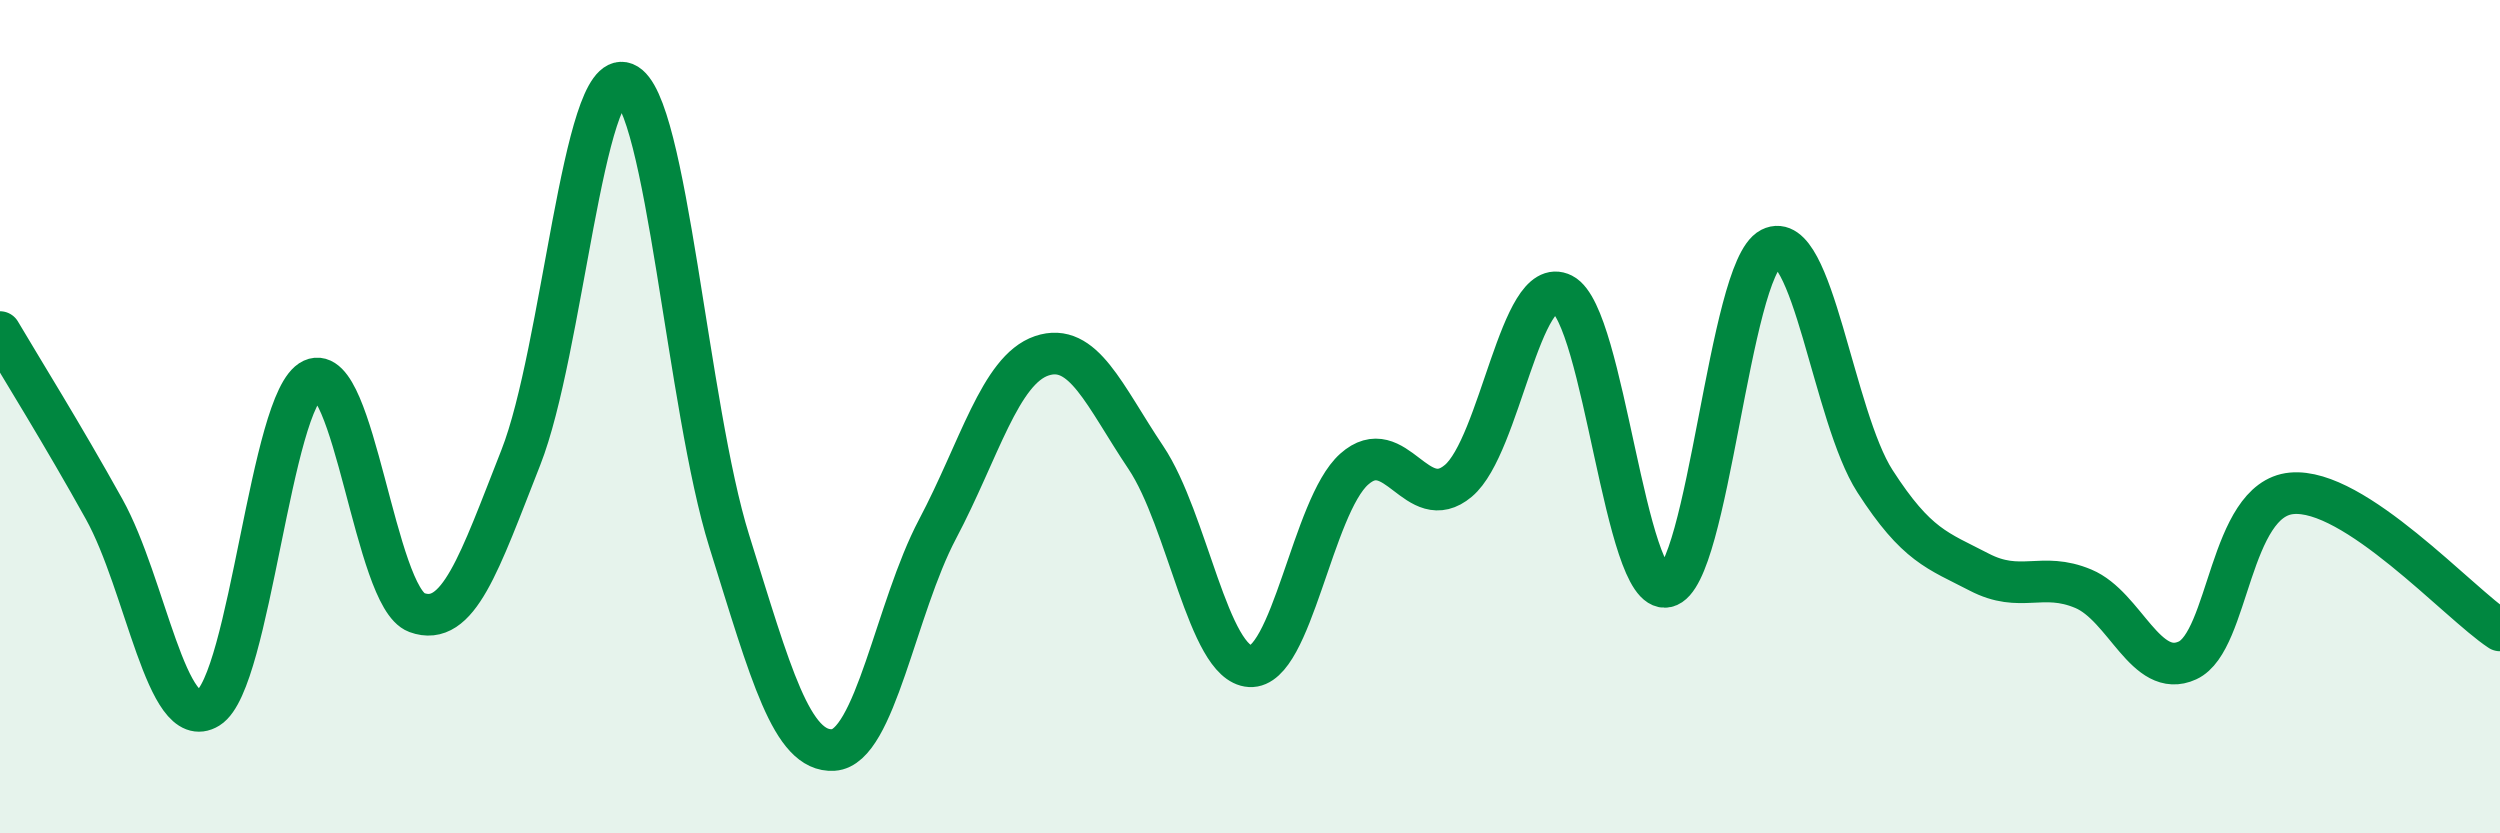
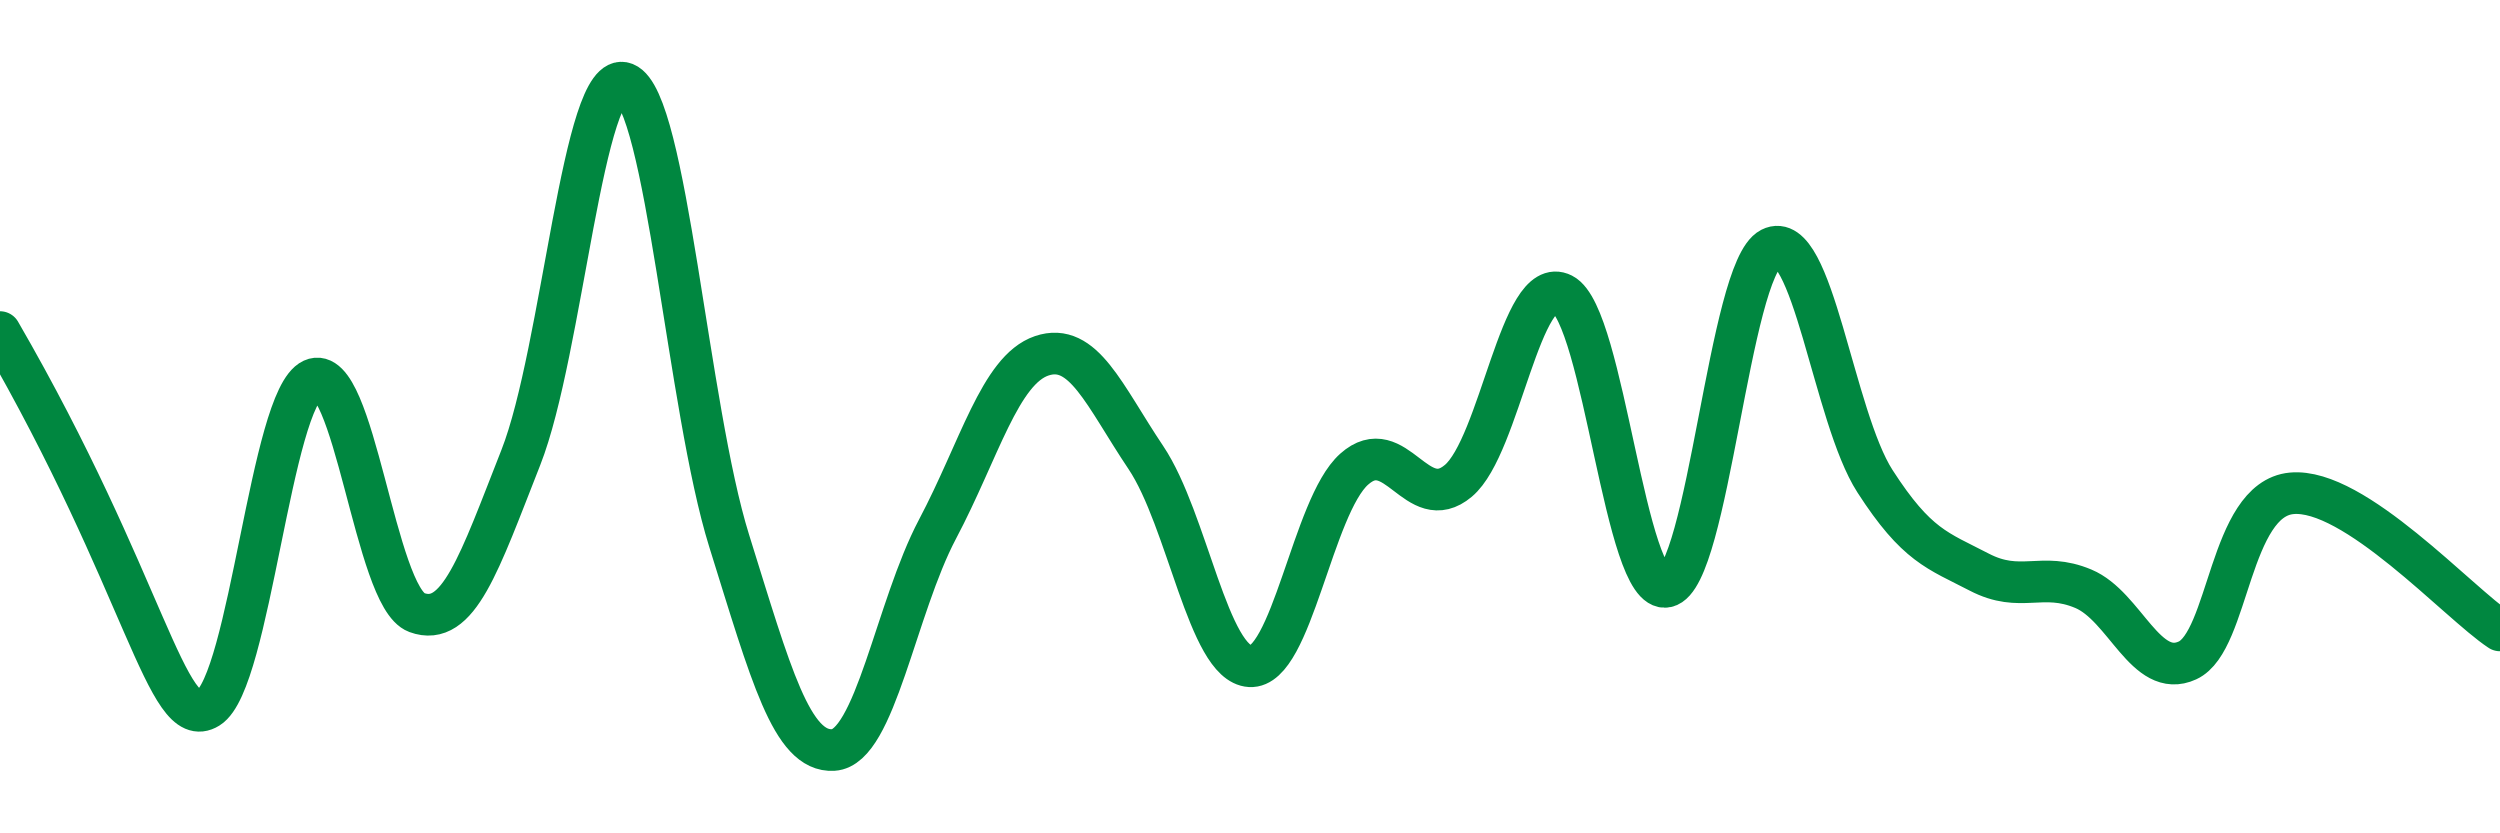
<svg xmlns="http://www.w3.org/2000/svg" width="60" height="20" viewBox="0 0 60 20">
-   <path d="M 0,7.97 C 0.5,8.82 1.5,10.42 2.5,12.22 C 3.5,14.02 4,17.61 5,16.99 C 6,16.37 6.5,9.57 7.5,9.11 C 8.5,8.65 9,14.33 10,14.7 C 11,15.07 11.5,13.52 12.5,10.98 C 13.5,8.44 14,1.6 15,2 C 16,2.4 16.5,9.78 17.5,12.98 C 18.5,16.18 19,18.06 20,18 C 21,17.94 21.5,14.59 22.5,12.7 C 23.5,10.81 24,8.88 25,8.54 C 26,8.2 26.5,9.49 27.5,10.98 C 28.5,12.47 29,15.93 30,15.99 C 31,16.05 31.5,12.15 32.5,11.26 C 33.5,10.37 34,12.38 35,11.54 C 36,10.7 36.5,6.55 37.5,7.06 C 38.5,7.57 39,14.3 40,14.08 C 41,13.86 41.5,6.47 42.5,5.96 C 43.5,5.45 44,10 45,11.55 C 46,13.1 46.5,13.21 47.5,13.73 C 48.5,14.25 49,13.71 50,14.13 C 51,14.55 51.5,16.31 52.5,15.85 C 53.5,15.39 53.5,11.98 55,11.84 C 56.5,11.7 59,14.47 60,15.13L60 20L0 20Z" fill="#008740" opacity="0.1" stroke-linecap="round" stroke-linejoin="round" />
-   <path d="M 0,7.97 C 0.5,8.82 1.5,10.42 2.5,12.22 C 3.5,14.02 4,17.61 5,16.99 C 6,16.37 6.5,9.57 7.5,9.11 C 8.5,8.65 9,14.33 10,14.7 C 11,15.07 11.5,13.52 12.5,10.98 C 13.5,8.44 14,1.6 15,2 C 16,2.4 16.5,9.78 17.5,12.98 C 18.5,16.18 19,18.06 20,18 C 21,17.94 21.5,14.59 22.5,12.7 C 23.5,10.81 24,8.88 25,8.54 C 26,8.2 26.5,9.49 27.5,10.98 C 28.5,12.47 29,15.93 30,15.99 C 31,16.05 31.5,12.15 32.5,11.26 C 33.5,10.37 34,12.38 35,11.54 C 36,10.7 36.5,6.55 37.5,7.06 C 38.5,7.57 39,14.3 40,14.08 C 41,13.86 41.5,6.47 42.5,5.96 C 43.5,5.45 44,10 45,11.55 C 46,13.1 46.5,13.21 47.5,13.73 C 48.5,14.25 49,13.71 50,14.13 C 51,14.55 51.5,16.31 52.5,15.85 C 53.5,15.39 53.5,11.98 55,11.84 C 56.5,11.7 59,14.47 60,15.13" stroke="#008740" stroke-width="1" fill="none" stroke-linecap="round" stroke-linejoin="round" />
+   <path d="M 0,7.97 C 3.5,14.02 4,17.61 5,16.99 C 6,16.37 6.5,9.57 7.5,9.11 C 8.5,8.65 9,14.33 10,14.7 C 11,15.07 11.5,13.52 12.5,10.98 C 13.5,8.44 14,1.6 15,2 C 16,2.4 16.5,9.78 17.5,12.98 C 18.5,16.18 19,18.06 20,18 C 21,17.94 21.5,14.59 22.5,12.7 C 23.5,10.81 24,8.88 25,8.54 C 26,8.2 26.5,9.49 27.5,10.98 C 28.5,12.47 29,15.93 30,15.99 C 31,16.05 31.5,12.15 32.5,11.26 C 33.5,10.37 34,12.38 35,11.54 C 36,10.7 36.5,6.55 37.5,7.06 C 38.5,7.57 39,14.3 40,14.08 C 41,13.86 41.5,6.47 42.5,5.96 C 43.5,5.45 44,10 45,11.55 C 46,13.1 46.5,13.21 47.5,13.73 C 48.5,14.25 49,13.71 50,14.13 C 51,14.55 51.5,16.31 52.5,15.85 C 53.5,15.39 53.5,11.98 55,11.84 C 56.5,11.7 59,14.47 60,15.13" stroke="#008740" stroke-width="1" fill="none" stroke-linecap="round" stroke-linejoin="round" />
</svg>